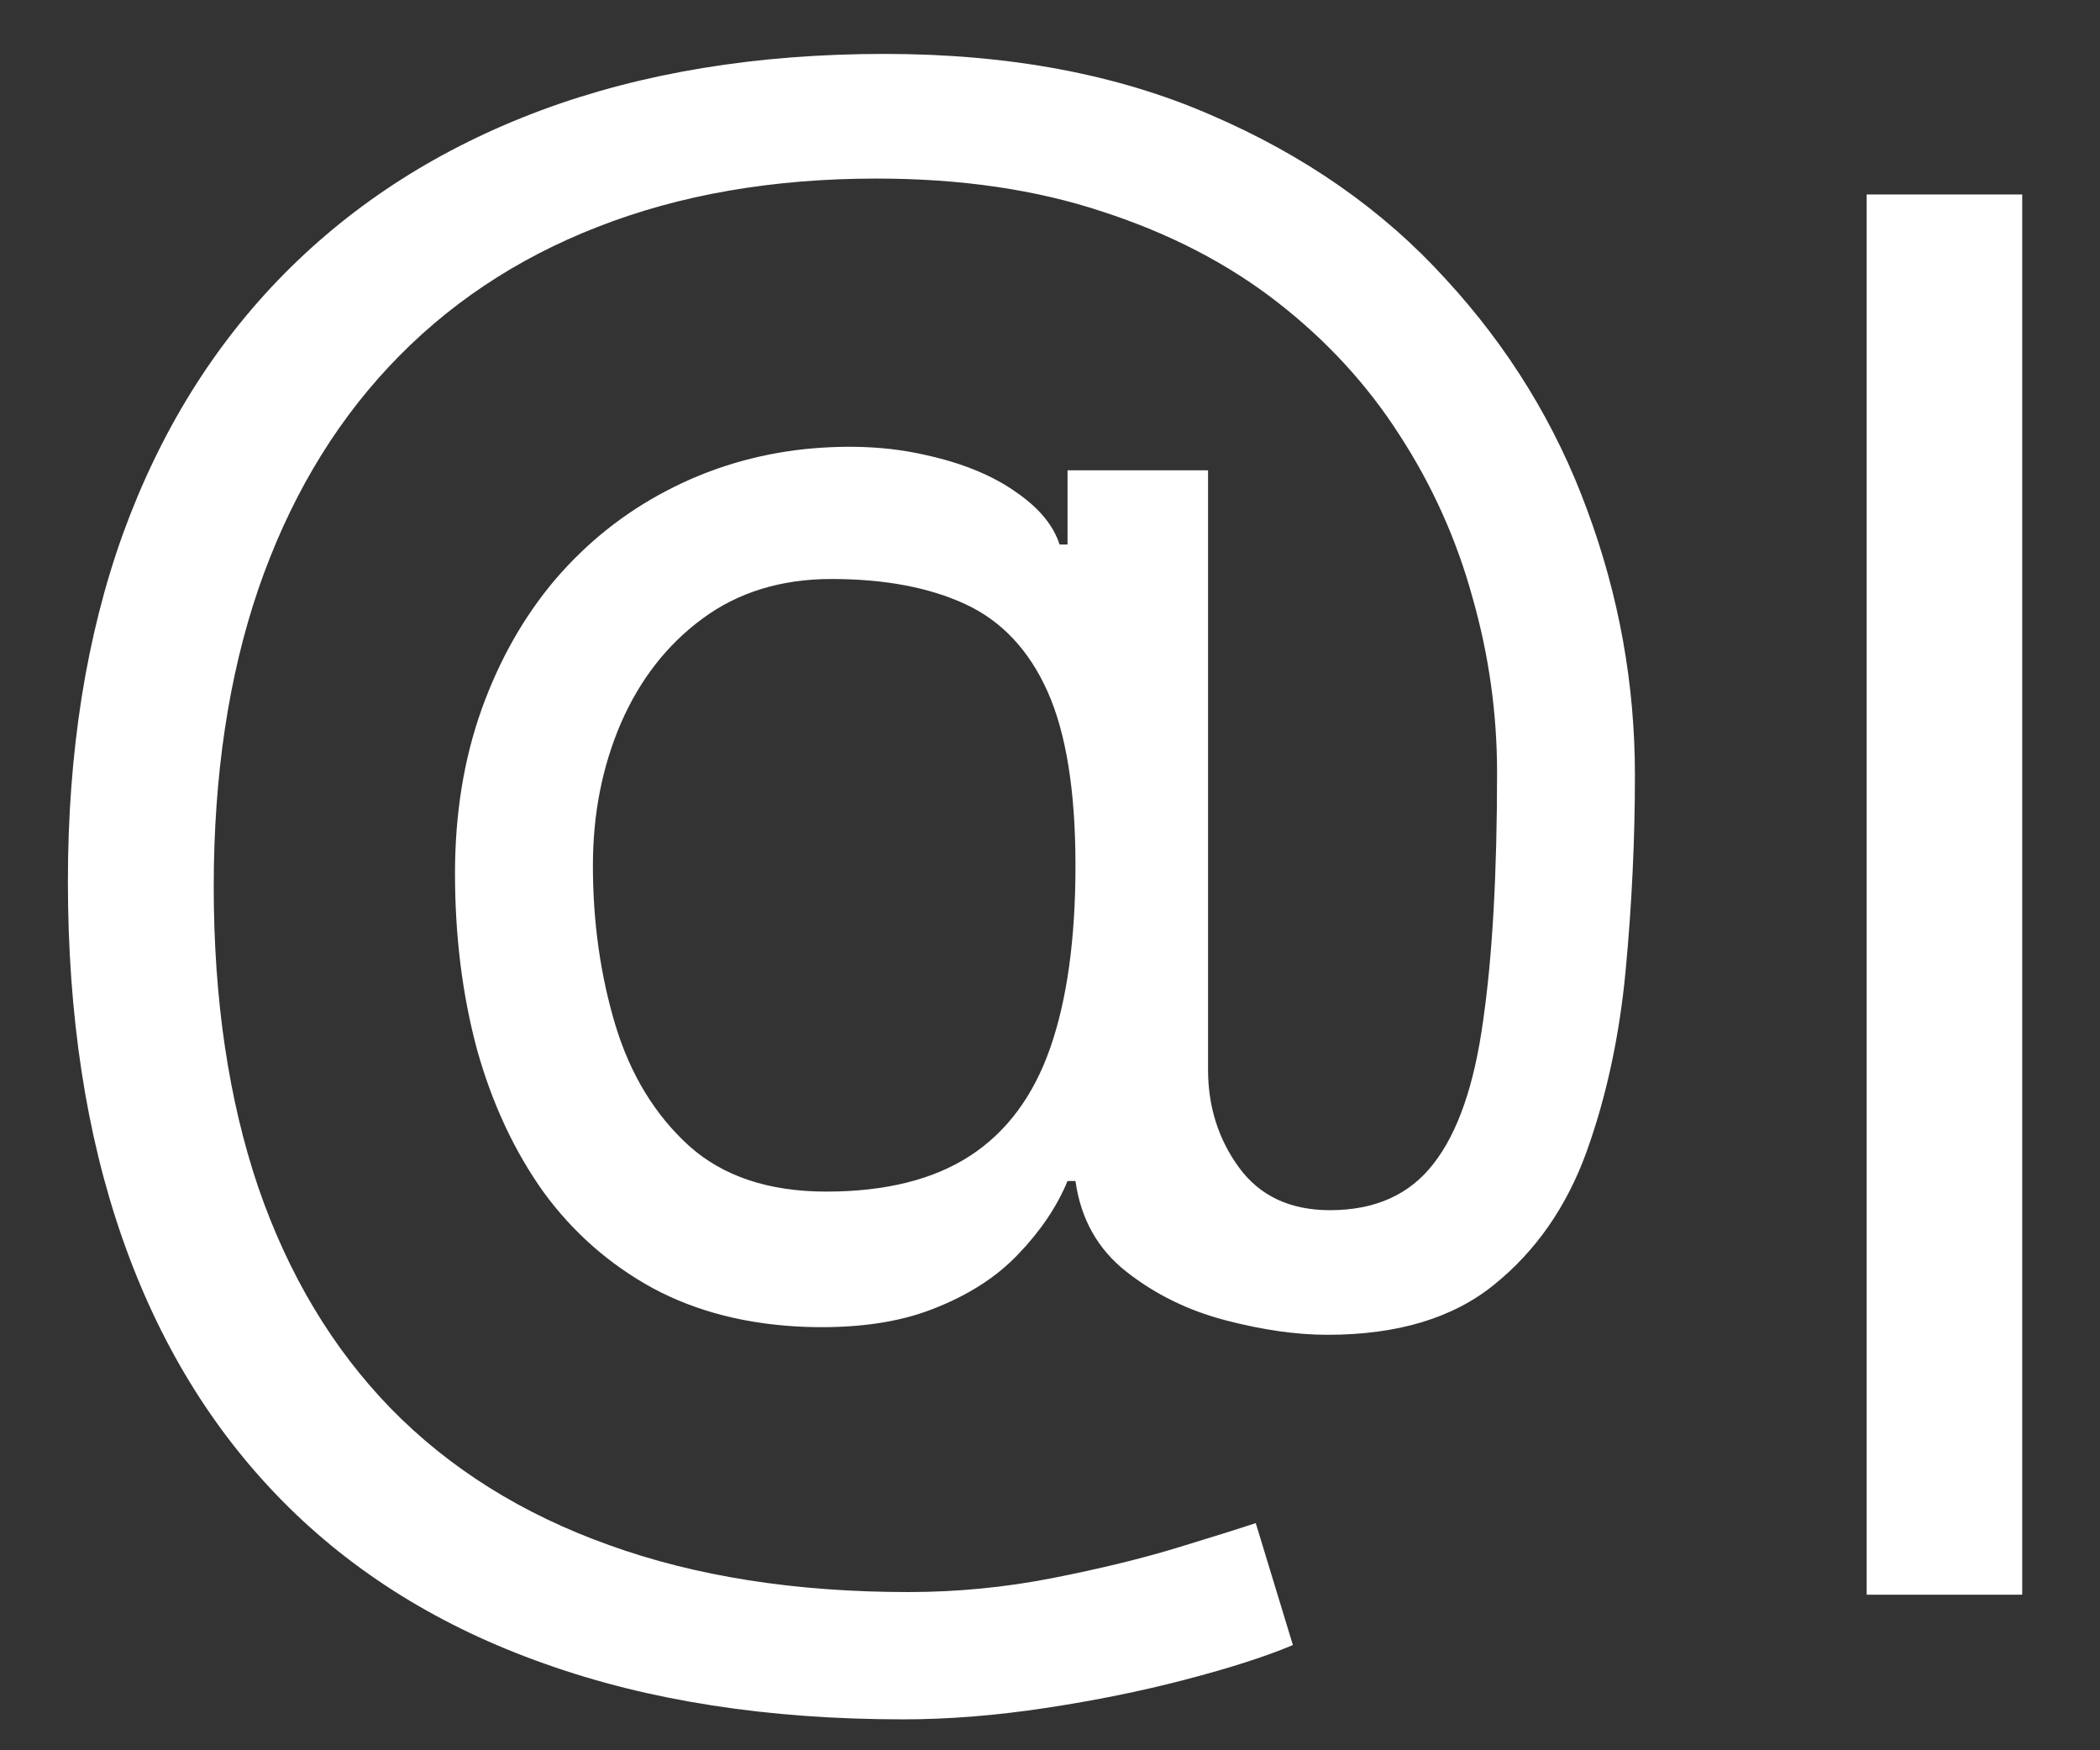
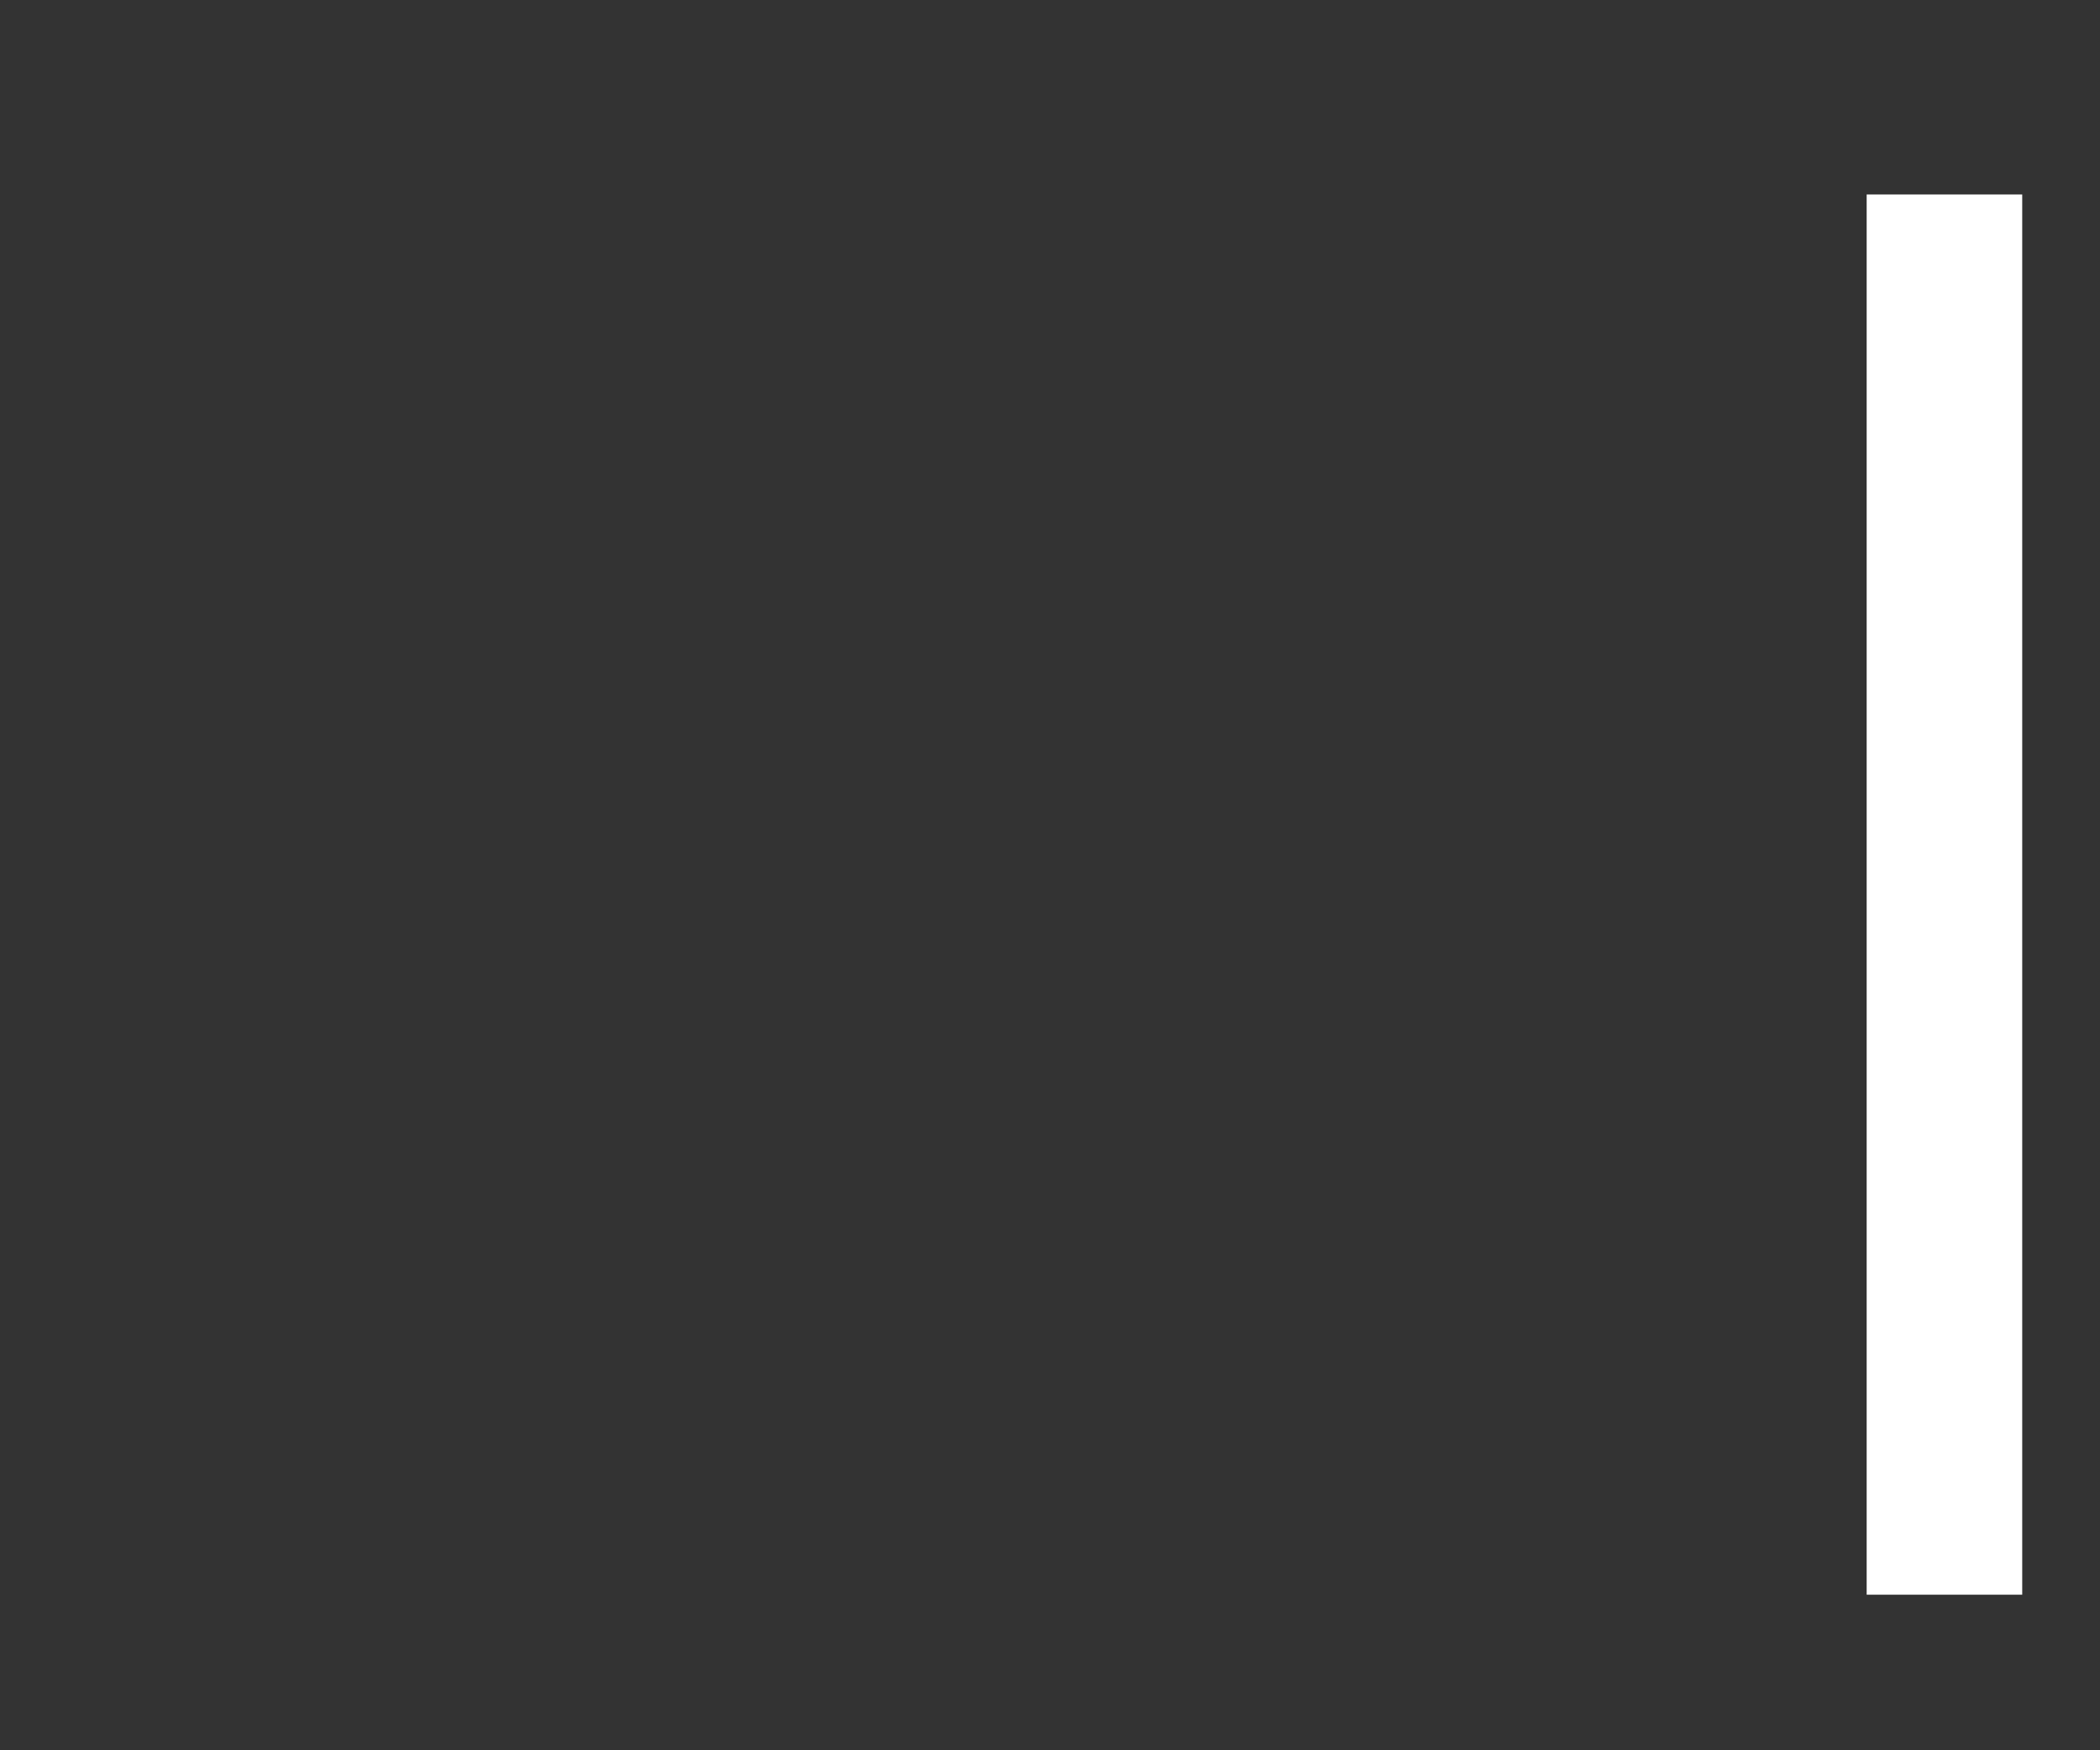
<svg xmlns="http://www.w3.org/2000/svg" width="54px" height="45px" viewBox="0 0 54 45" version="1.1">
  <rect x="0" y="0" width="54" height="45" fill="#333333" stroke="none" />
  <title>mention-at</title>
  <g id="mention-at" stroke="none" stroke-width="1" fill="none" fill-rule="evenodd">
-     <path d="M23.223,44.205 C19.746,44.205 16.672,43.727 14.002,42.773 C11.331,41.83 9.087,40.438 7.269,38.597 C5.45,36.756 4.075,34.5 3.144,31.829 C2.212,29.159 1.746,26.102 1.746,22.659 C1.746,19.329 2.218,16.352 3.161,13.727 C4.115,11.102 5.496,8.875 7.303,7.045 C9.121,5.205 11.325,3.801 13.916,2.835 C16.519,1.869 19.462,1.386 22.746,1.386 C25.939,1.386 28.735,1.909 31.132,2.954 C33.541,3.989 35.553,5.392 37.166,7.165 C38.791,8.926 40.007,10.909 40.814,13.114 C41.632,15.318 42.041,17.591 42.041,19.932 C42.041,21.579 41.962,23.25 41.803,24.943 C41.644,26.636 41.308,28.193 40.797,29.614 C40.286,31.023 39.496,32.159 38.428,33.023 C37.371,33.886 35.939,34.318 34.132,34.318 C33.337,34.318 32.462,34.193 31.507,33.943 C30.553,33.693 29.706,33.278 28.968,32.699 C28.229,32.119 27.791,31.341 27.655,30.364 L27.451,30.364 C27.178,31.023 26.757,31.648 26.189,32.239 C25.632,32.83 24.899,33.301 23.99,33.653 C23.093,34.006 21.996,34.159 20.701,34.114 C19.223,34.057 17.922,33.727 16.797,33.125 C15.672,32.511 14.729,31.682 13.967,30.636 C13.217,29.579 12.649,28.358 12.263,26.972 C11.888,25.574 11.7,24.068 11.7,22.454 C11.7,20.921 11.928,19.517 12.382,18.244 C12.837,16.972 13.467,15.858 14.274,14.903 C15.092,13.949 16.047,13.188 17.138,12.619 C18.24,12.04 19.428,11.682 20.701,11.546 C21.837,11.432 22.871,11.483 23.803,11.699 C24.735,11.903 25.502,12.216 26.104,12.636 C26.706,13.046 27.087,13.5 27.246,14 L27.451,14 L27.451,12.091 L31.064,12.091 L31.064,27.5 C31.064,28.454 31.331,29.296 31.865,30.023 C32.399,30.75 33.178,31.114 34.2,31.114 C35.36,31.114 36.246,30.716 36.86,29.921 C37.485,29.125 37.911,27.898 38.138,26.239 C38.377,24.579 38.496,22.454 38.496,19.864 C38.496,18.341 38.286,16.841 37.865,15.364 C37.456,13.875 36.831,12.483 35.99,11.188 C35.161,9.892 34.11,8.75 32.837,7.761 C31.564,6.773 30.07,6 28.354,5.443 C26.649,4.875 24.712,4.591 22.541,4.591 C19.871,4.591 17.479,5.006 15.365,5.835 C13.263,6.653 11.473,7.852 9.996,9.432 C8.53,11 7.411,12.909 6.638,15.159 C5.877,17.398 5.496,19.943 5.496,22.796 C5.496,25.693 5.877,28.267 6.638,30.517 C7.411,32.767 8.547,34.665 10.047,36.21 C11.558,37.756 13.428,38.926 15.655,39.722 C17.882,40.528 20.451,40.932 23.36,40.932 C24.61,40.932 25.843,40.812 27.058,40.574 C28.274,40.335 29.348,40.074 30.28,39.79 C31.212,39.506 31.882,39.295 32.291,39.159 L33.246,42.295 C32.541,42.591 31.621,42.886 30.485,43.182 C29.36,43.477 28.155,43.722 26.871,43.915 C25.598,44.108 24.382,44.205 23.223,44.205 Z M21.246,30.636 C22.769,30.636 24.002,30.329 24.945,29.716 C25.888,29.102 26.576,28.176 27.007,26.938 C27.439,25.699 27.655,24.136 27.655,22.25 C27.655,20.341 27.416,18.852 26.939,17.784 C26.462,16.716 25.757,15.966 24.826,15.534 C23.894,15.102 22.746,14.886 21.382,14.886 C20.087,14.886 18.979,15.227 18.058,15.909 C17.149,16.579 16.451,17.477 15.962,18.602 C15.485,19.716 15.246,20.932 15.246,22.25 C15.246,23.704 15.439,25.074 15.825,26.358 C16.212,27.631 16.843,28.665 17.718,29.46 C18.593,30.244 19.769,30.636 21.246,30.636 Z" id="Shape" fill="#FFFFFF" fill-rule="nonzero" />
    <rect id="Rectangle" fill="#FFFFFF" fill-rule="nonzero" x="48" y="5" width="4" height="36" />
  </g>
</svg>